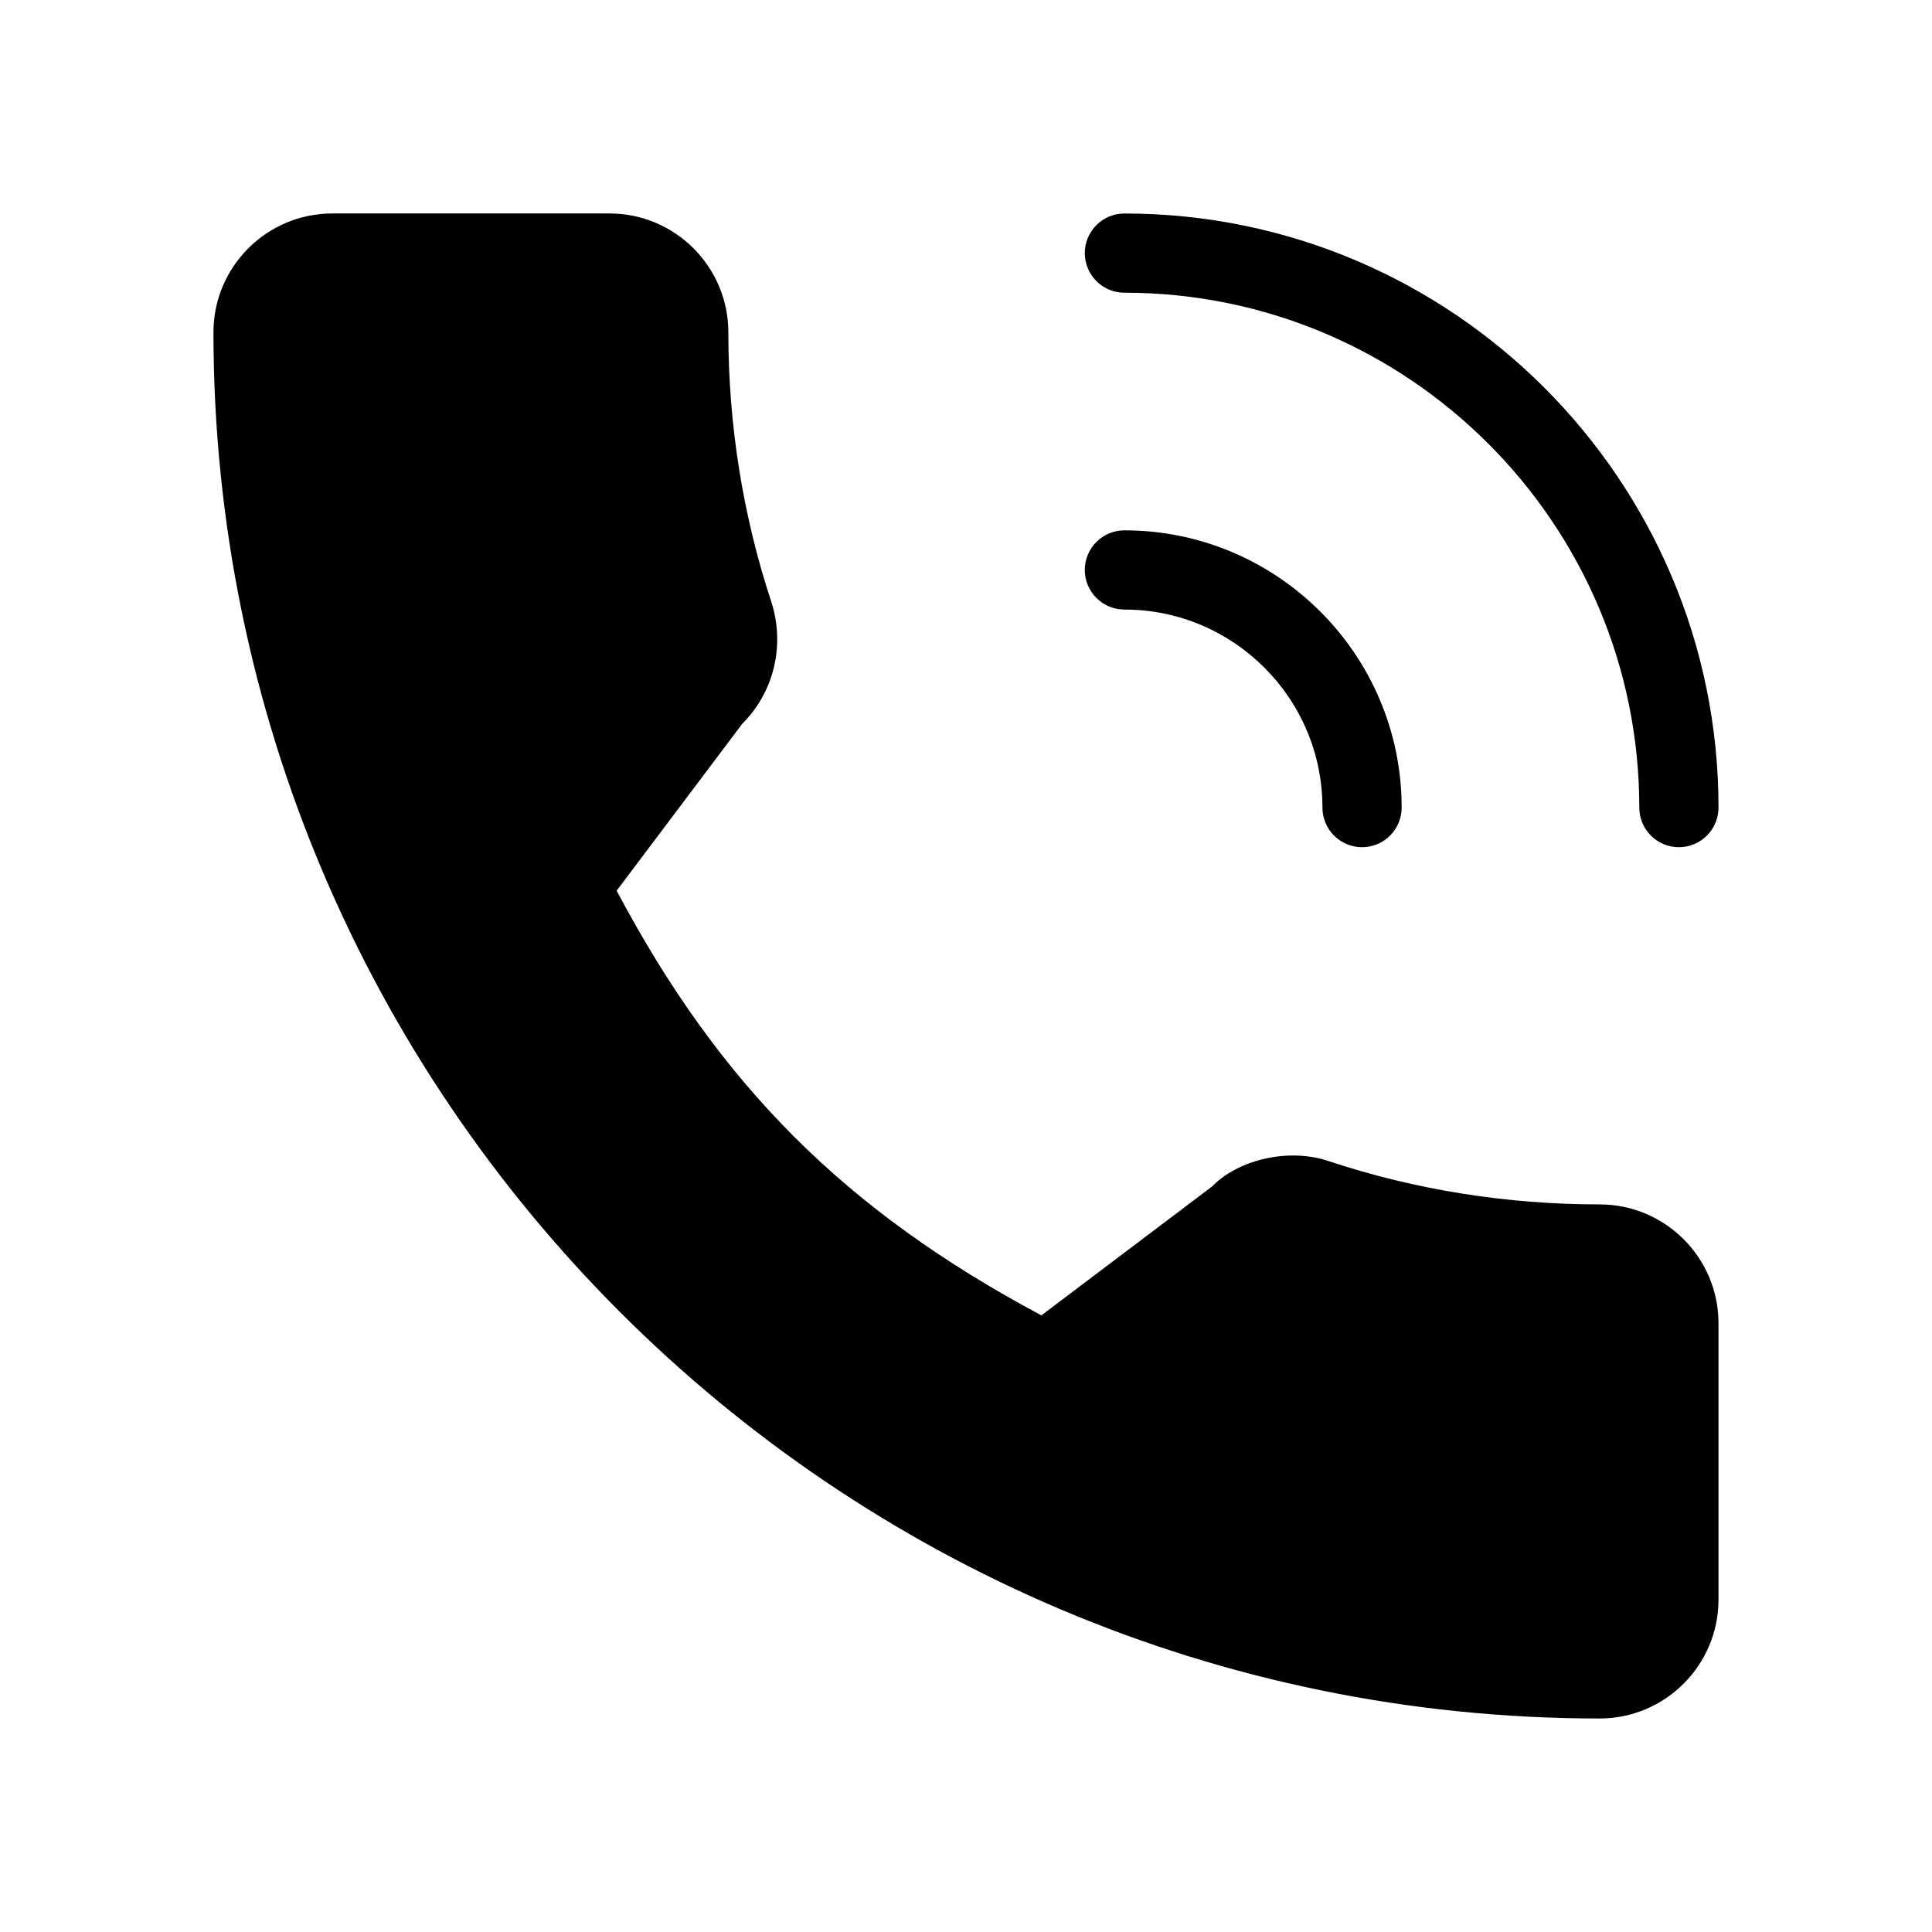
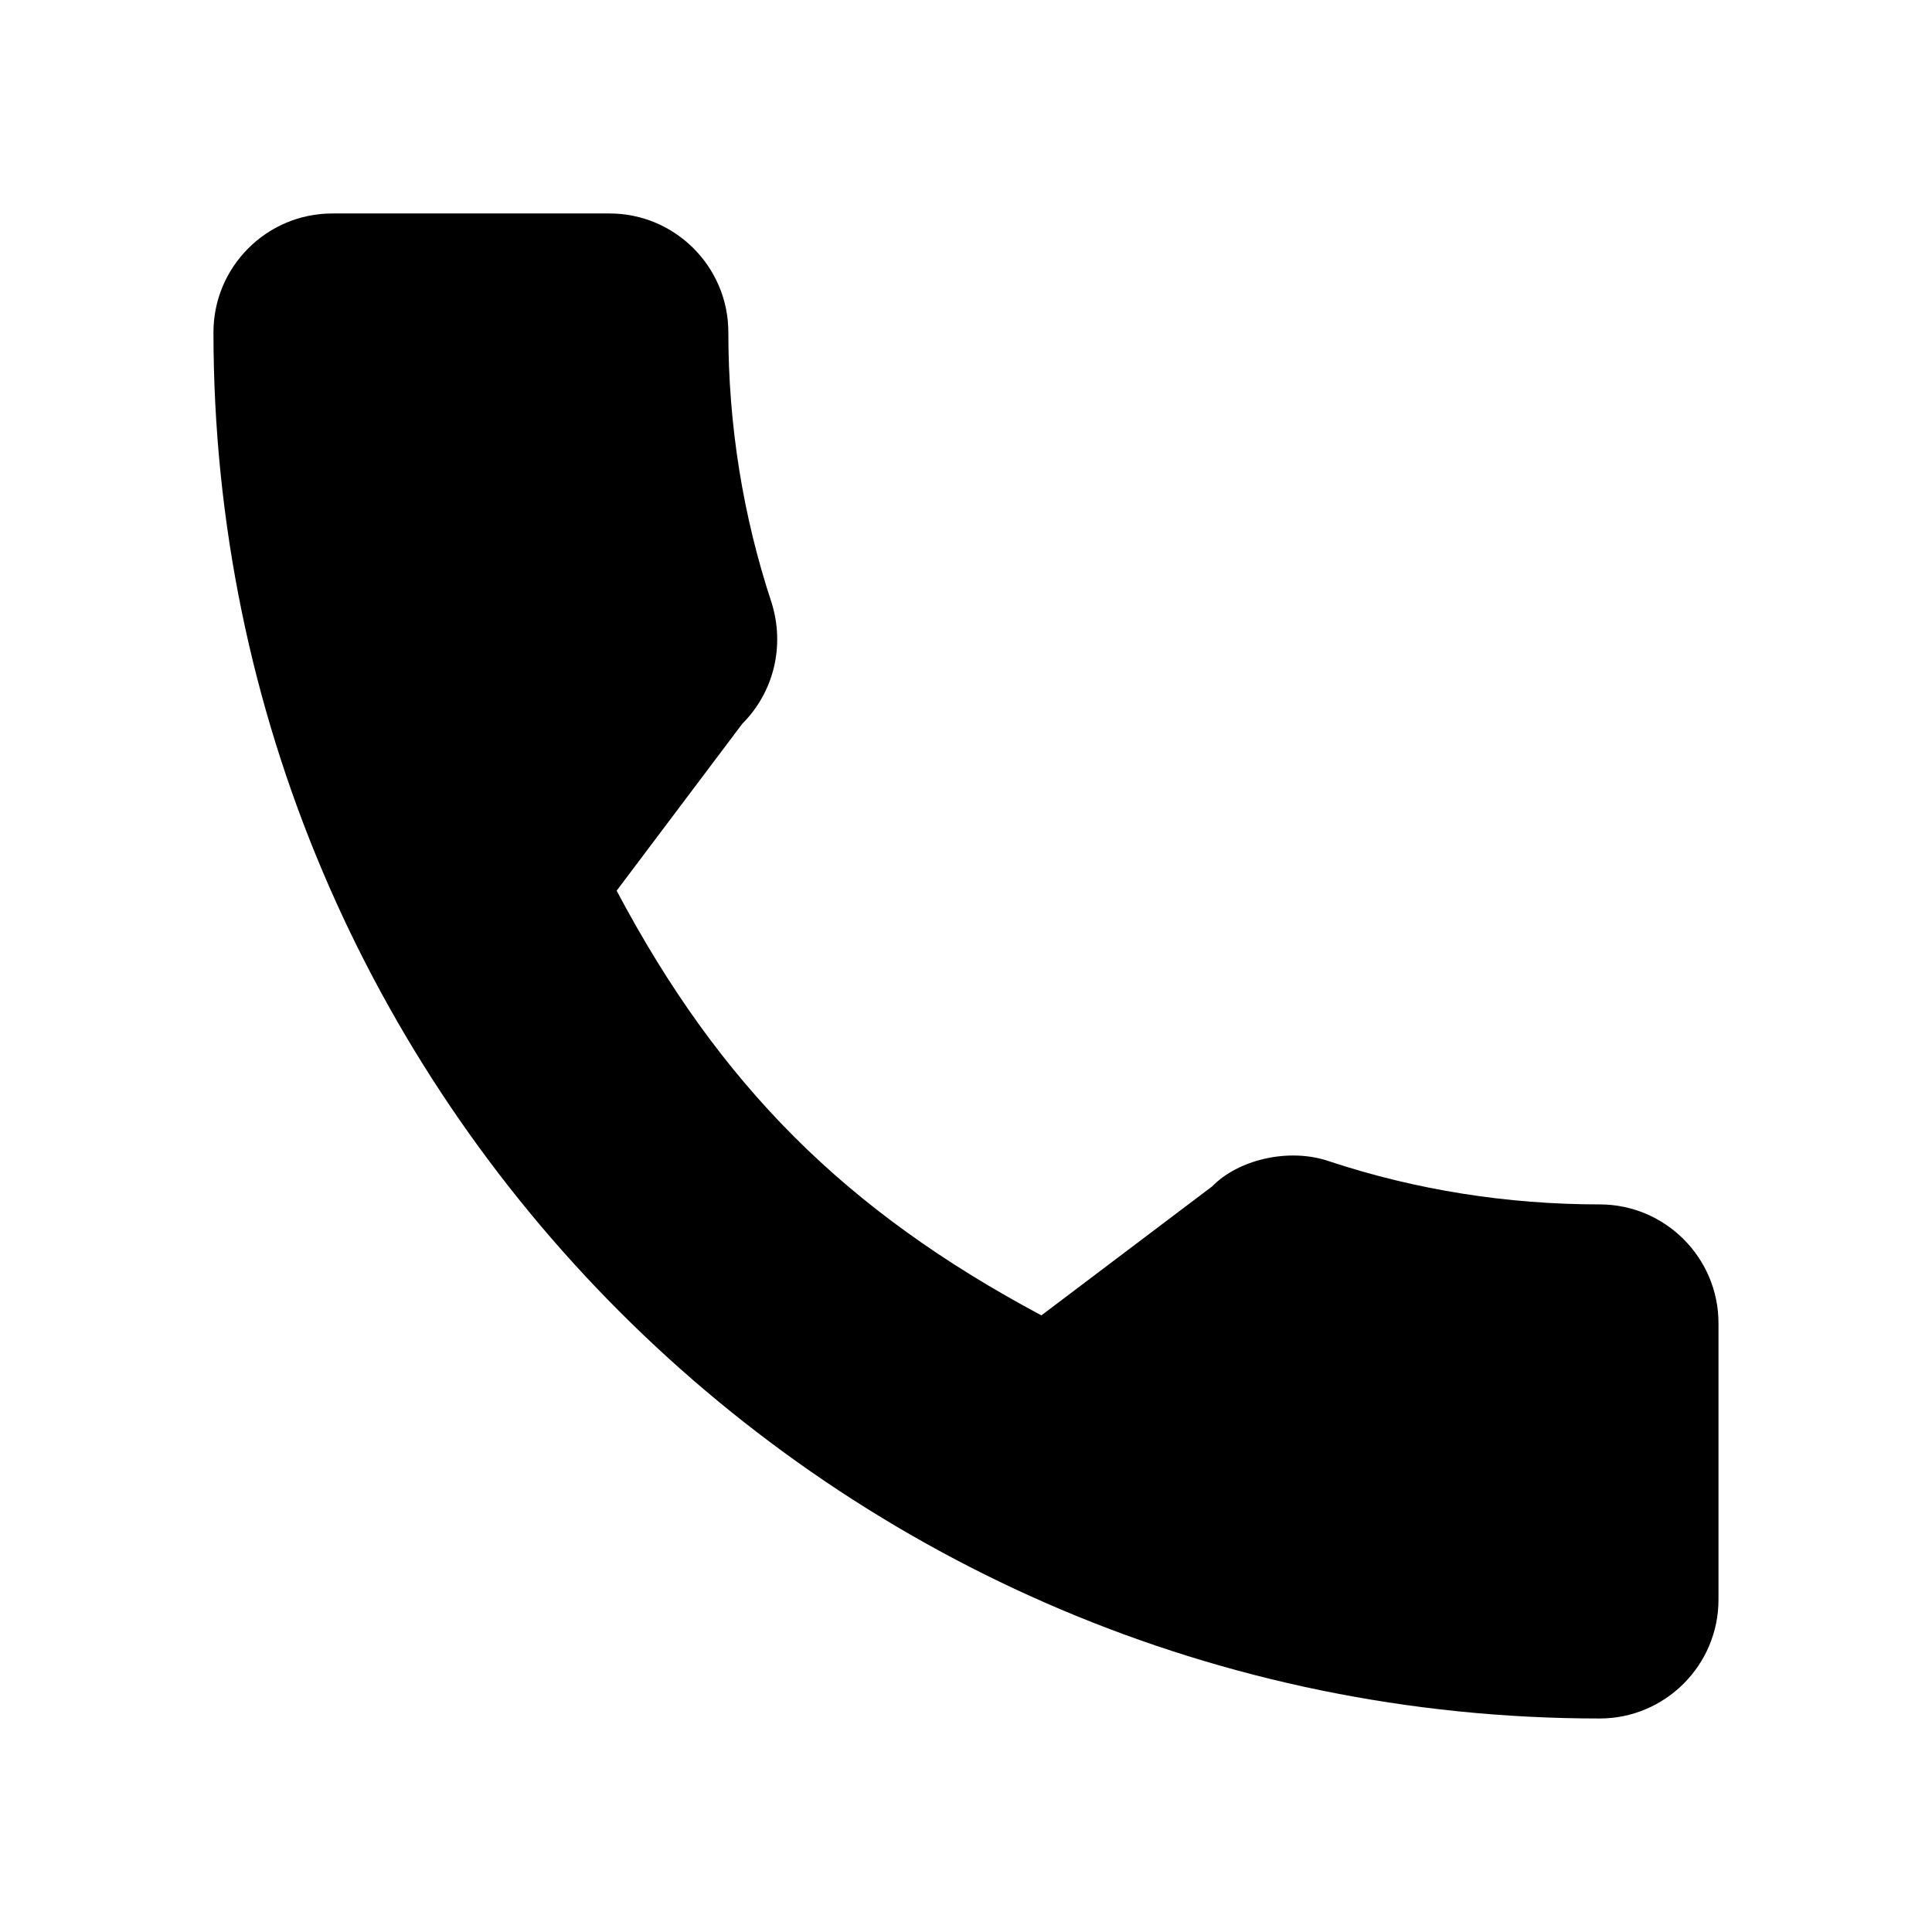
<svg xmlns="http://www.w3.org/2000/svg" fill="#000000" width="800px" height="800px" version="1.1" viewBox="144 144 512 512">
  <g>
    <path d="m567.93 463.18c-24.602 0-48.703-3.84-71.539-11.379-10.938-3.82-24.414-0.355-31.133 6.59l-45.281 34.195c-51.957-27.73-85.207-60.961-112.56-112.54l33.273-44.211c8.375-8.375 11.379-20.637 7.789-32.117-7.598-22.98-11.461-47.102-11.461-71.66 0-17.359-14.129-31.488-31.488-31.488h-73.473c-17.359 0-31.488 14.129-31.488 31.488 0 202.55 164.81 367.36 367.36 367.36 17.359 0 31.488-14.129 31.488-31.488v-73.262c0-17.359-14.125-31.488-31.488-31.488z" />
-     <path d="m441.98 221.57c75.234 0 136.45 61.211 136.45 136.45 0 5.793 4.703 10.496 10.496 10.496 5.793 0 10.496-4.703 10.496-10.496 0-86.824-70.617-157.44-157.44-157.44-5.793 0-10.496 4.703-10.496 10.496 0 5.793 4.699 10.496 10.496 10.496z" />
-     <path d="m441.98 305.54c28.949 0 52.48 23.555 52.48 52.48 0 5.793 4.703 10.496 10.496 10.496 5.793 0 10.496-4.703 10.496-10.496 0-40.516-32.957-73.473-73.473-73.473-5.793 0-10.496 4.703-10.496 10.496 0 5.793 4.699 10.496 10.496 10.496z" />
  </g>
</svg>